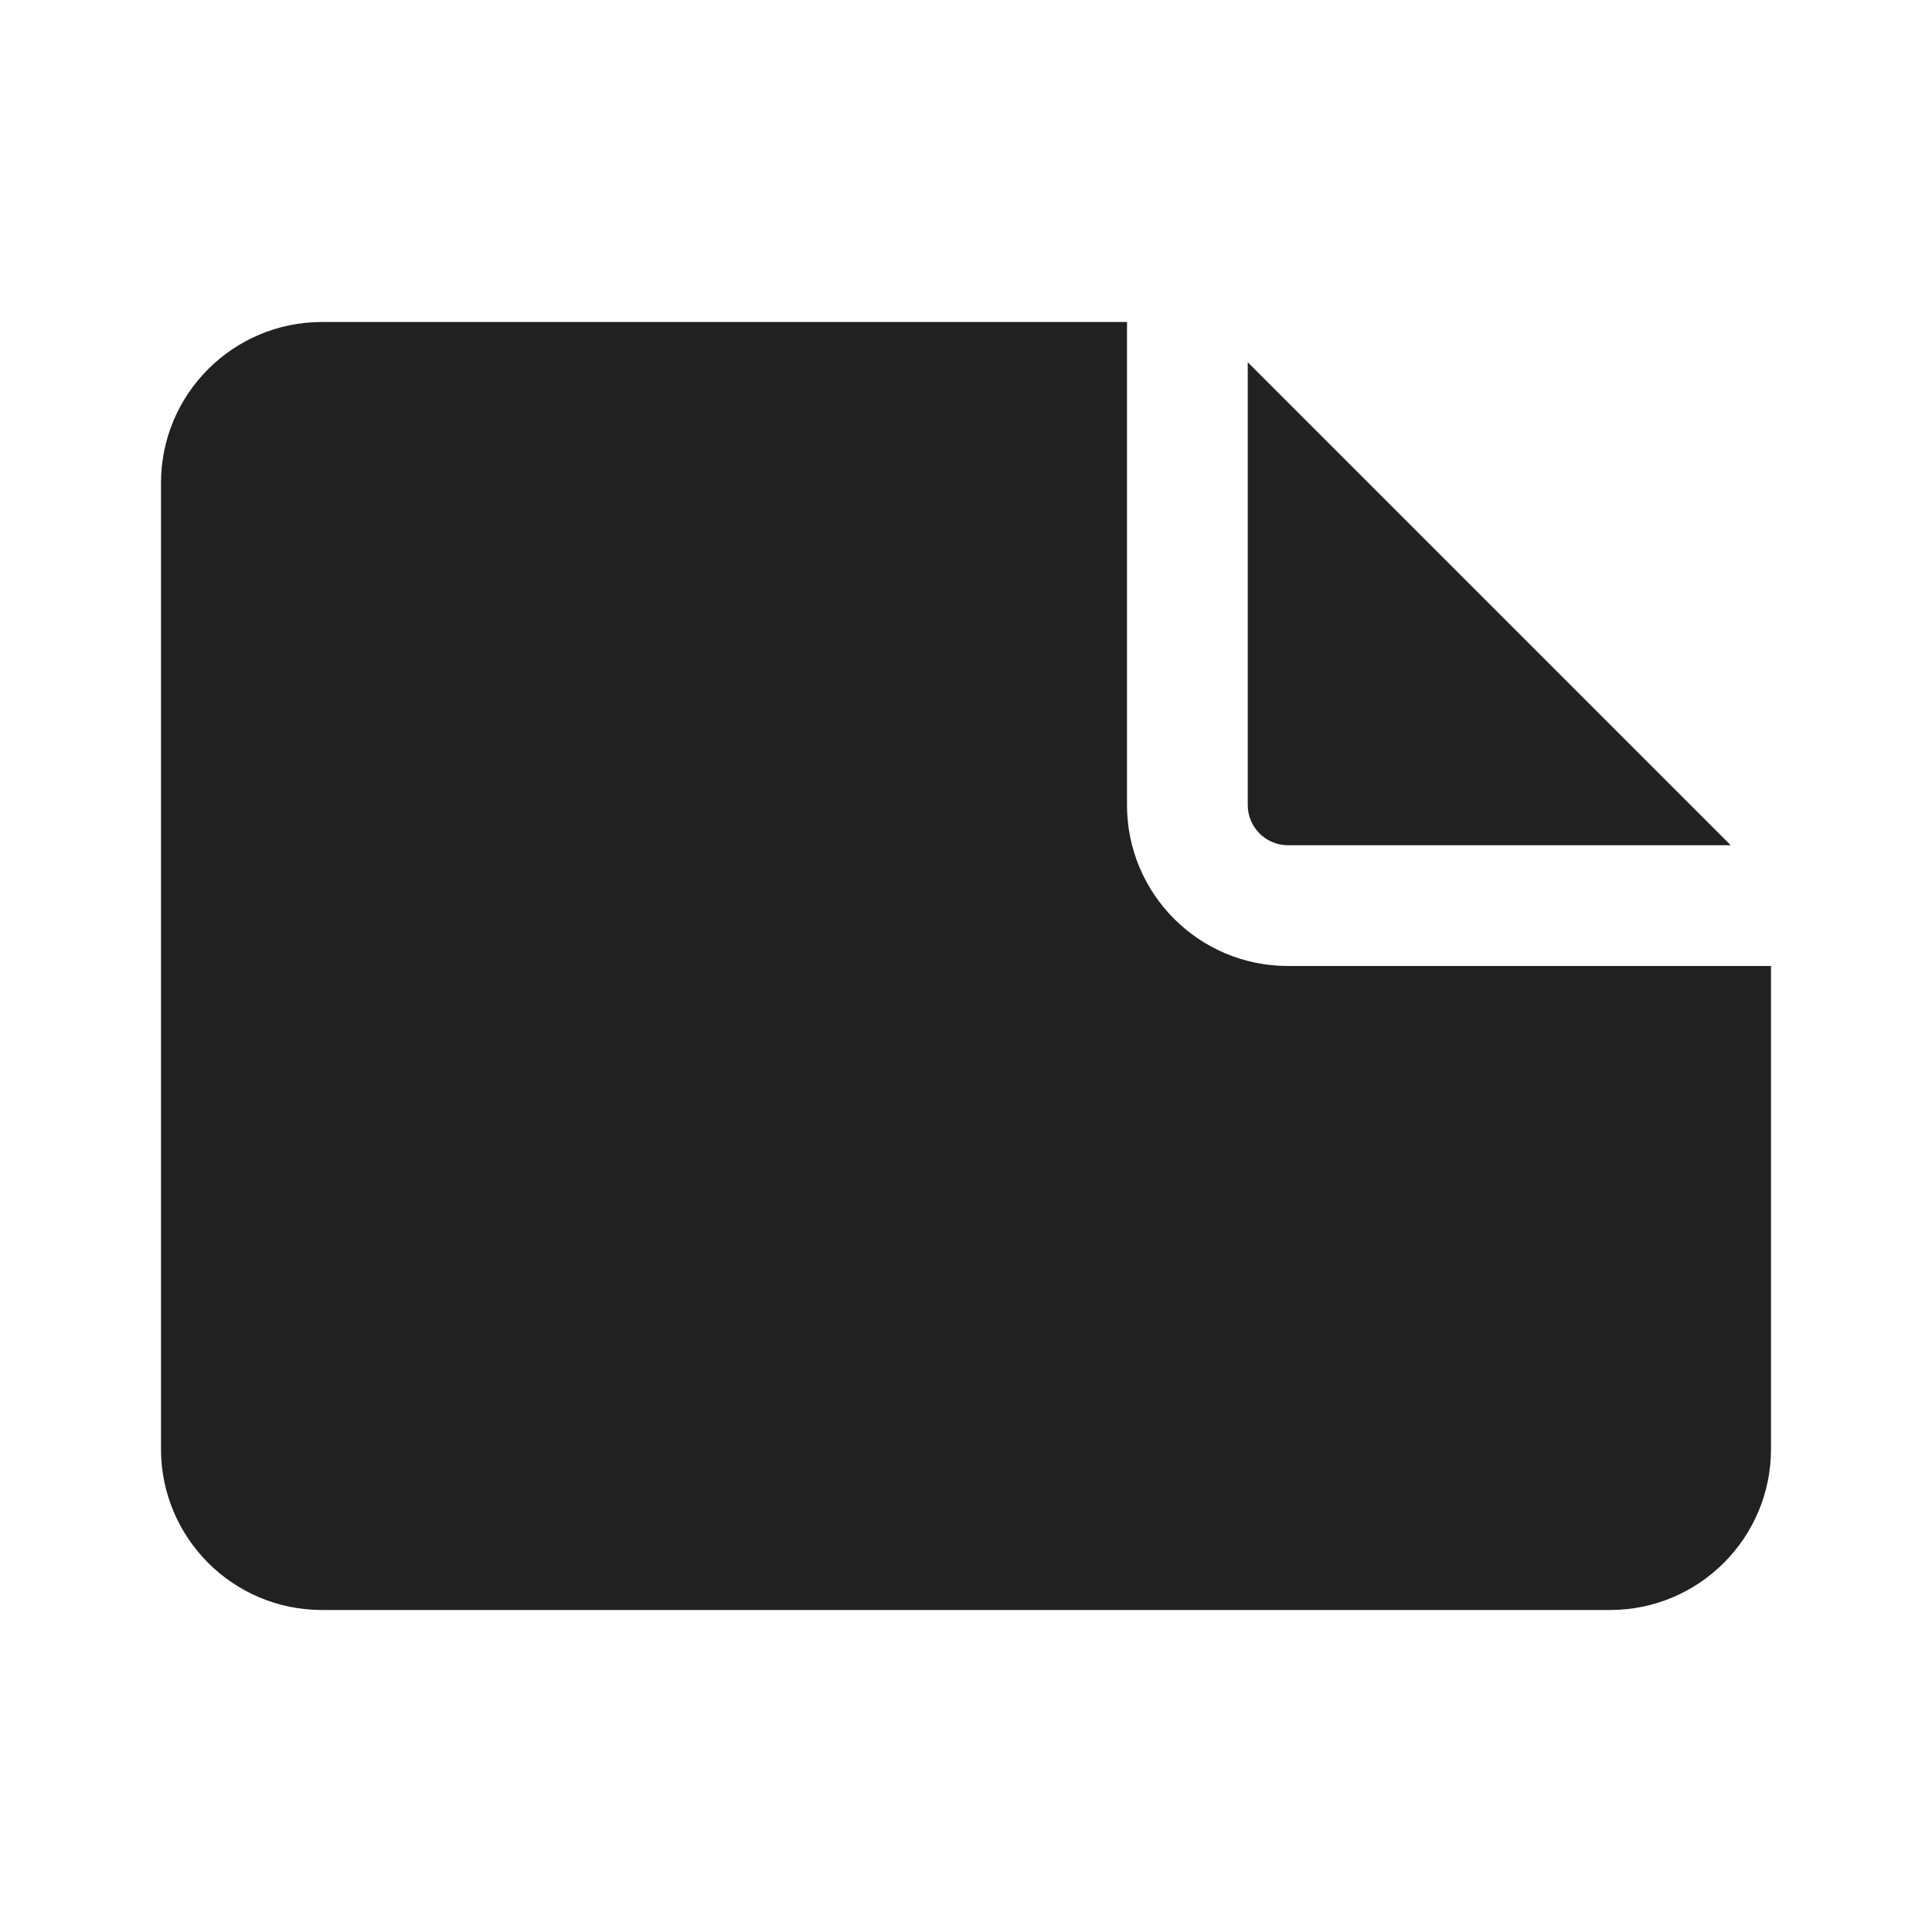
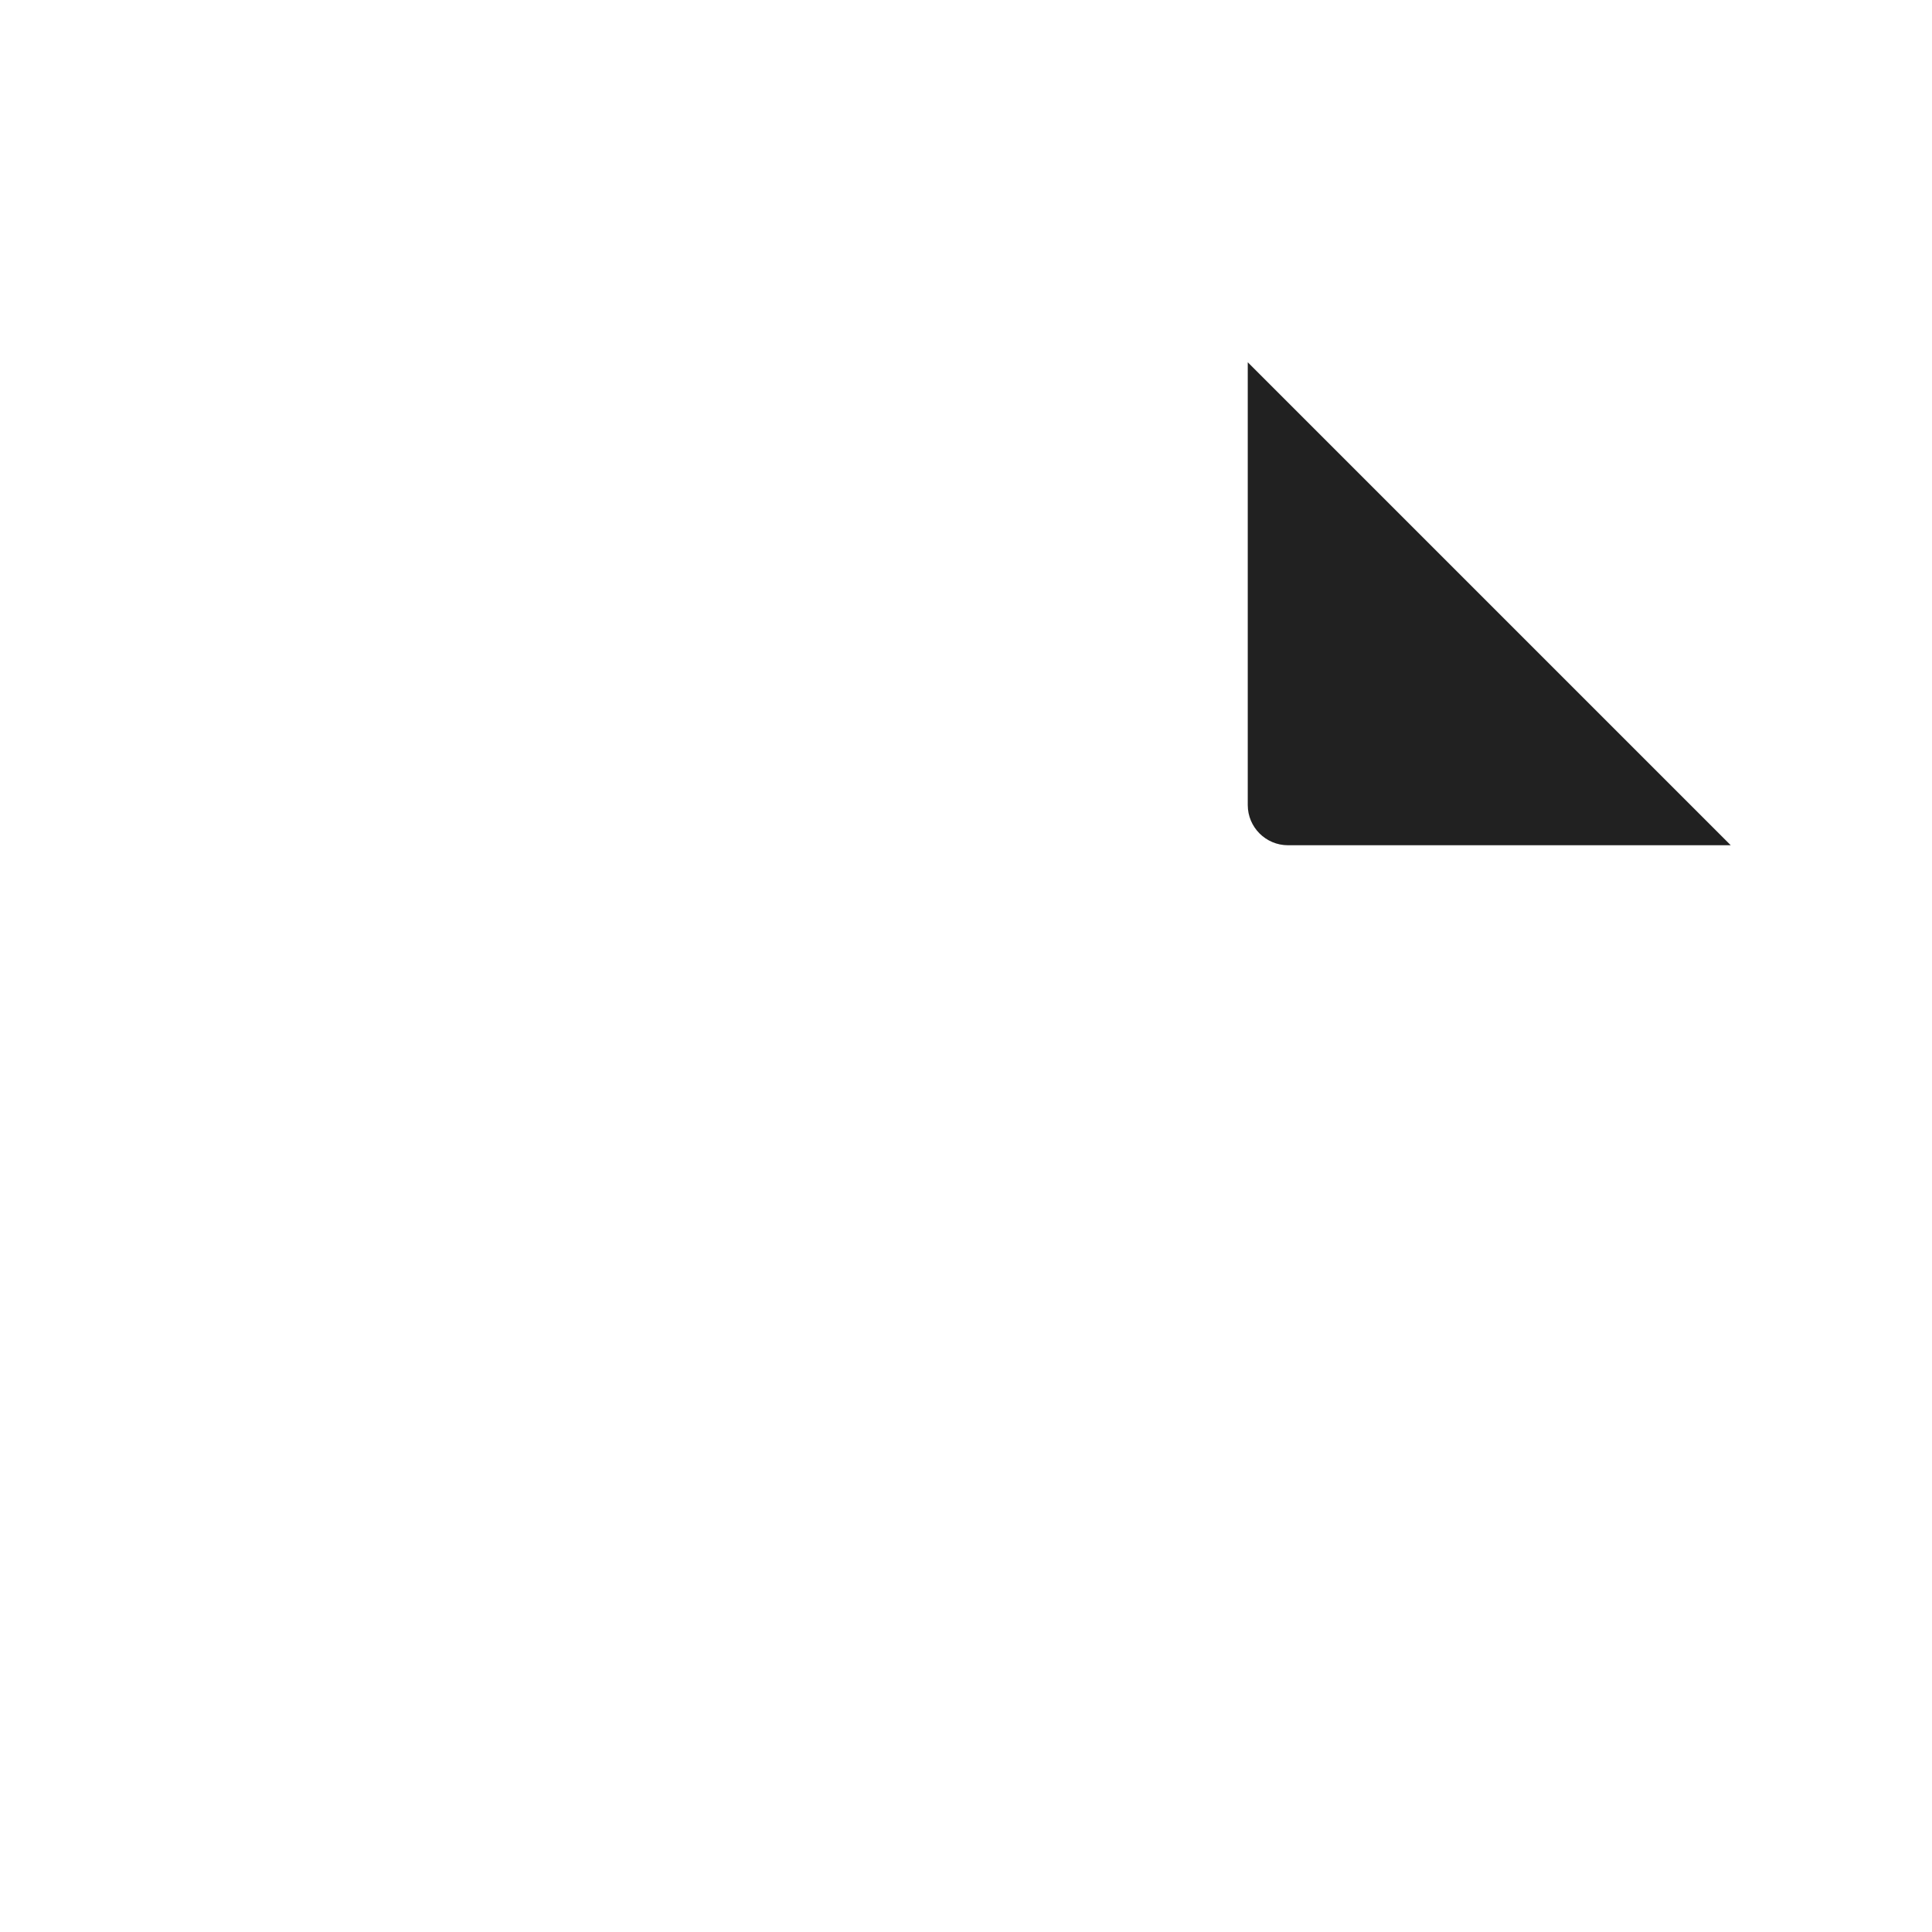
<svg xmlns="http://www.w3.org/2000/svg" width="800px" height="800px" viewBox="0 0 24 24" fill="none">
-   <path d="M22 12L16 12C14.895 12 14 11.105 14 10V4L4 4C2.895 4 2 4.895 2 6L2 18C2 19.105 2.895 20 4 20H20C21.105 20 22 19.105 22 18V12Z" fill="#212121" />
-   <path d="M21.5 10.5L16 10.5C15.724 10.5 15.5 10.276 15.5 10V4.5L21.5 10.5Z" fill="#212121" />
+   <path d="M21.5 10.5L16 10.5C15.724 10.5 15.5 10.276 15.5 10V4.5L21.5 10.5" fill="#212121" />
</svg>